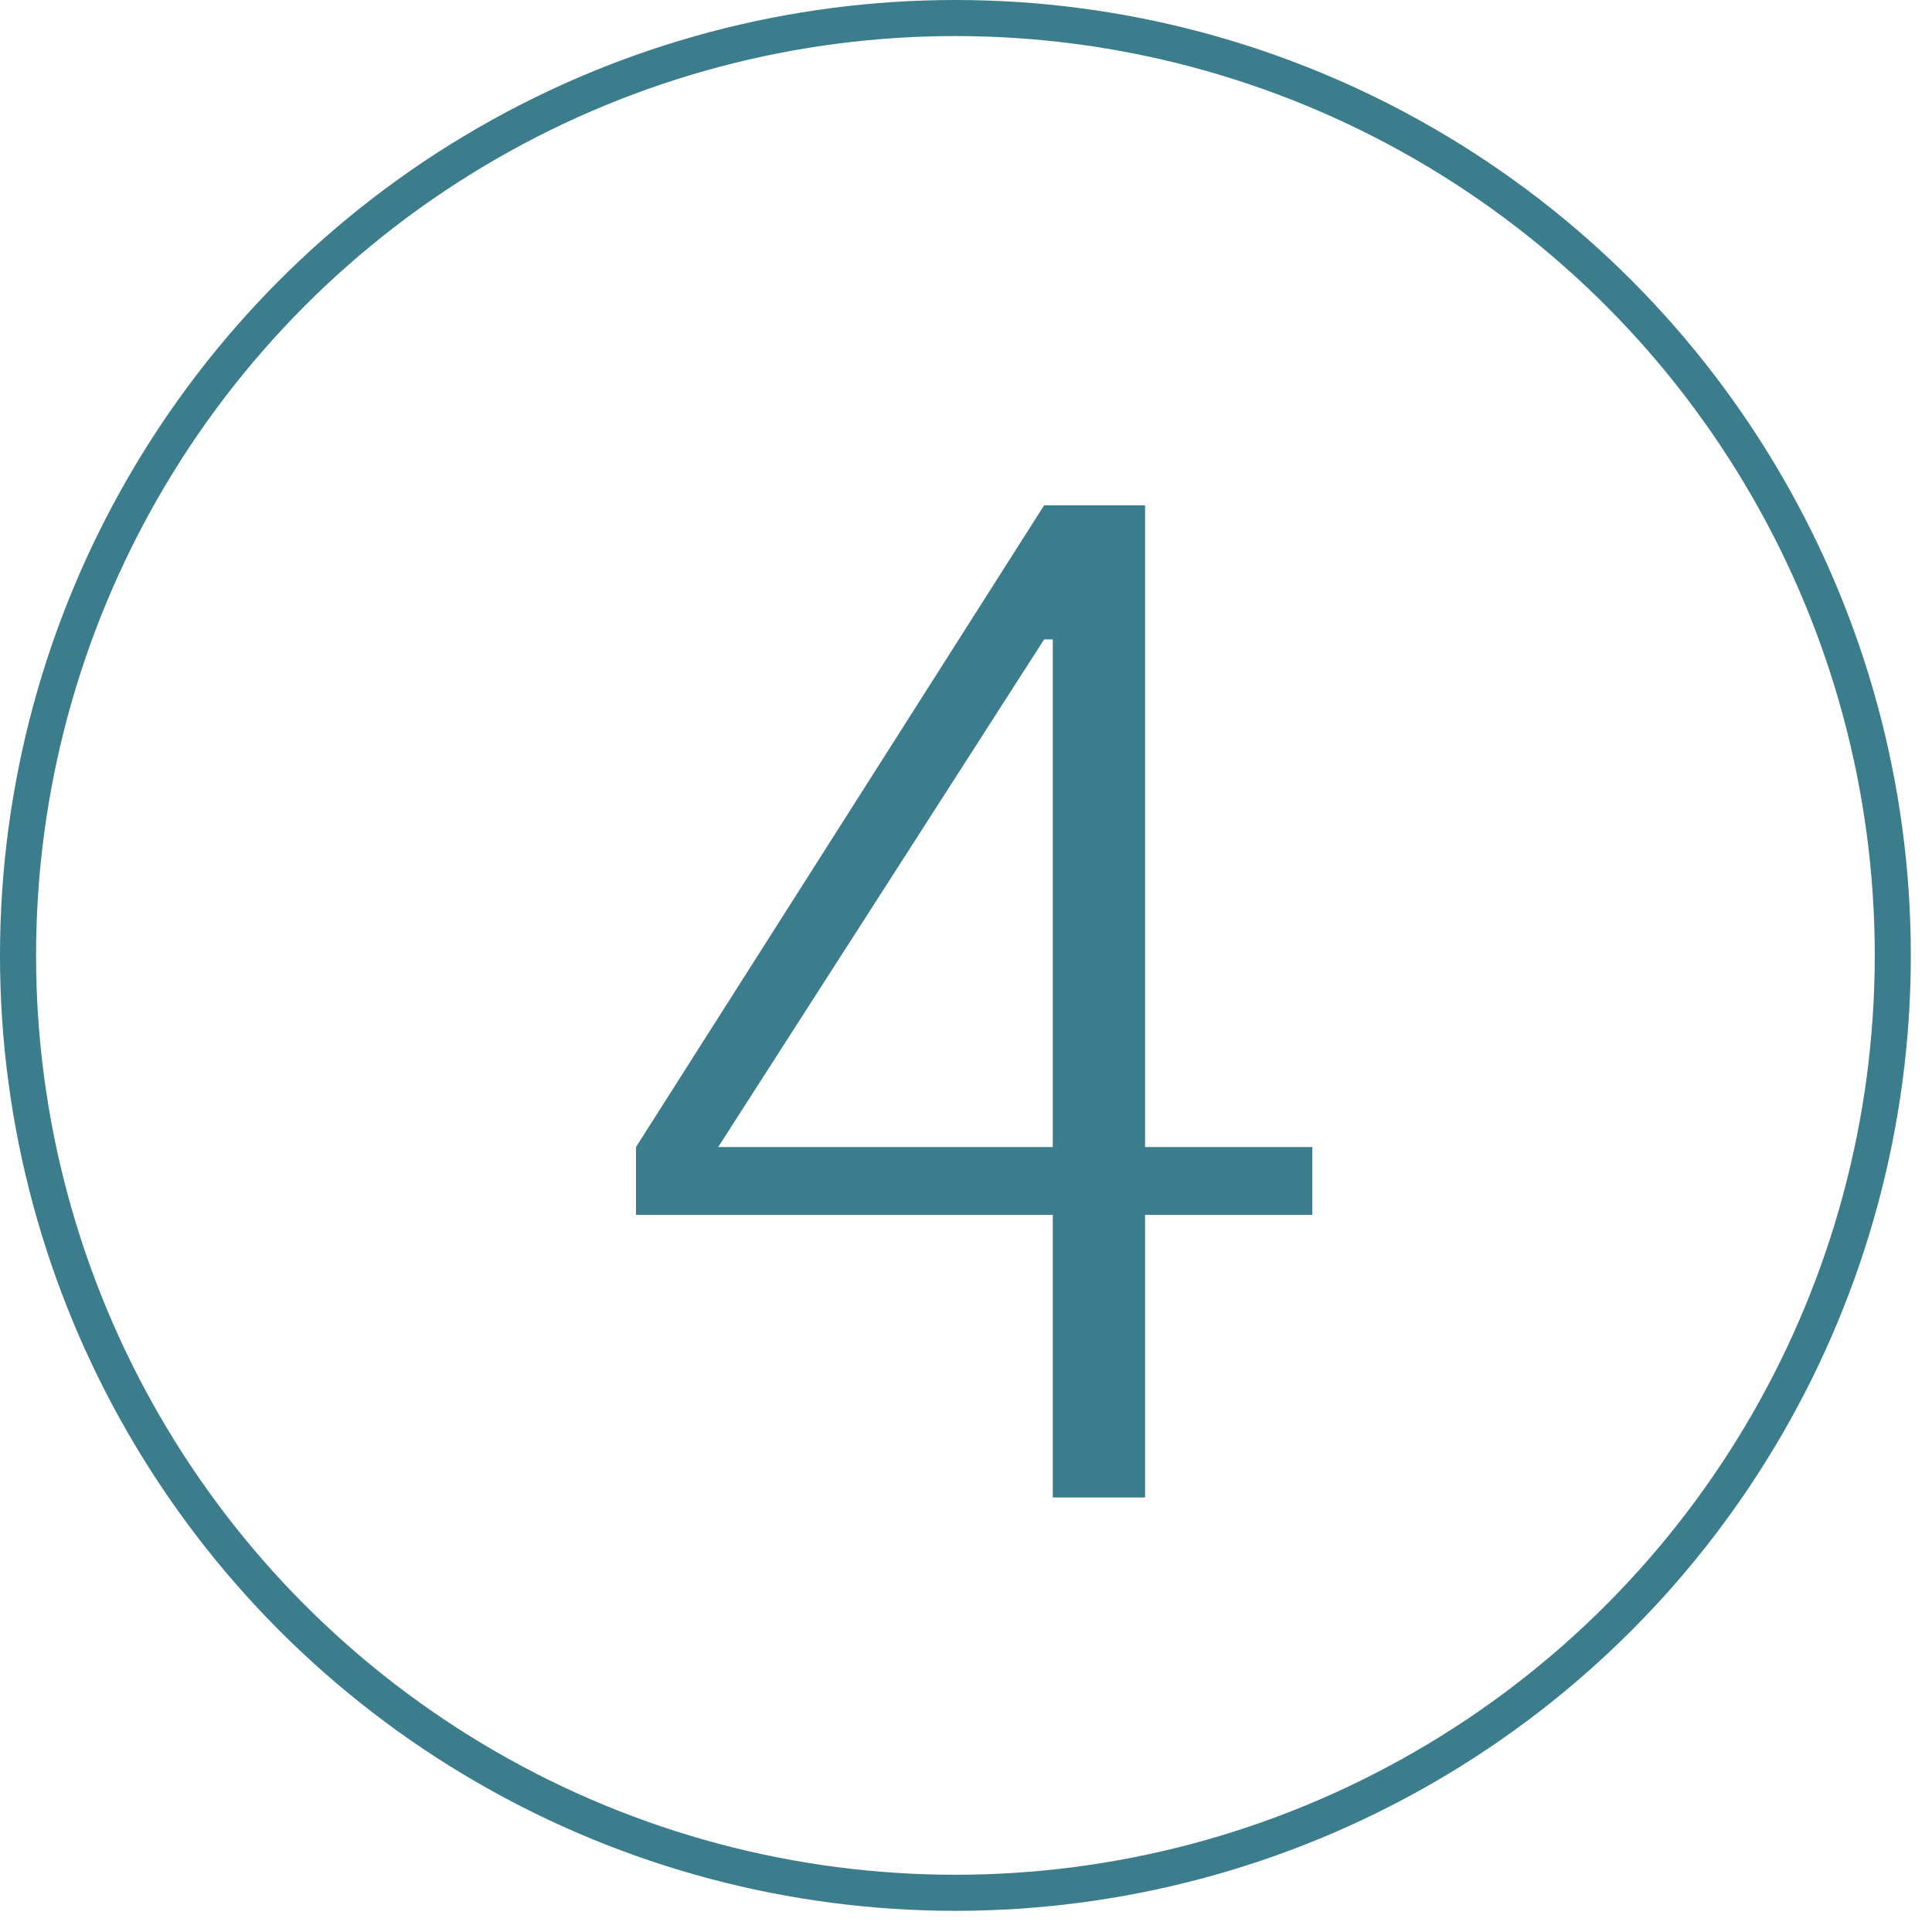
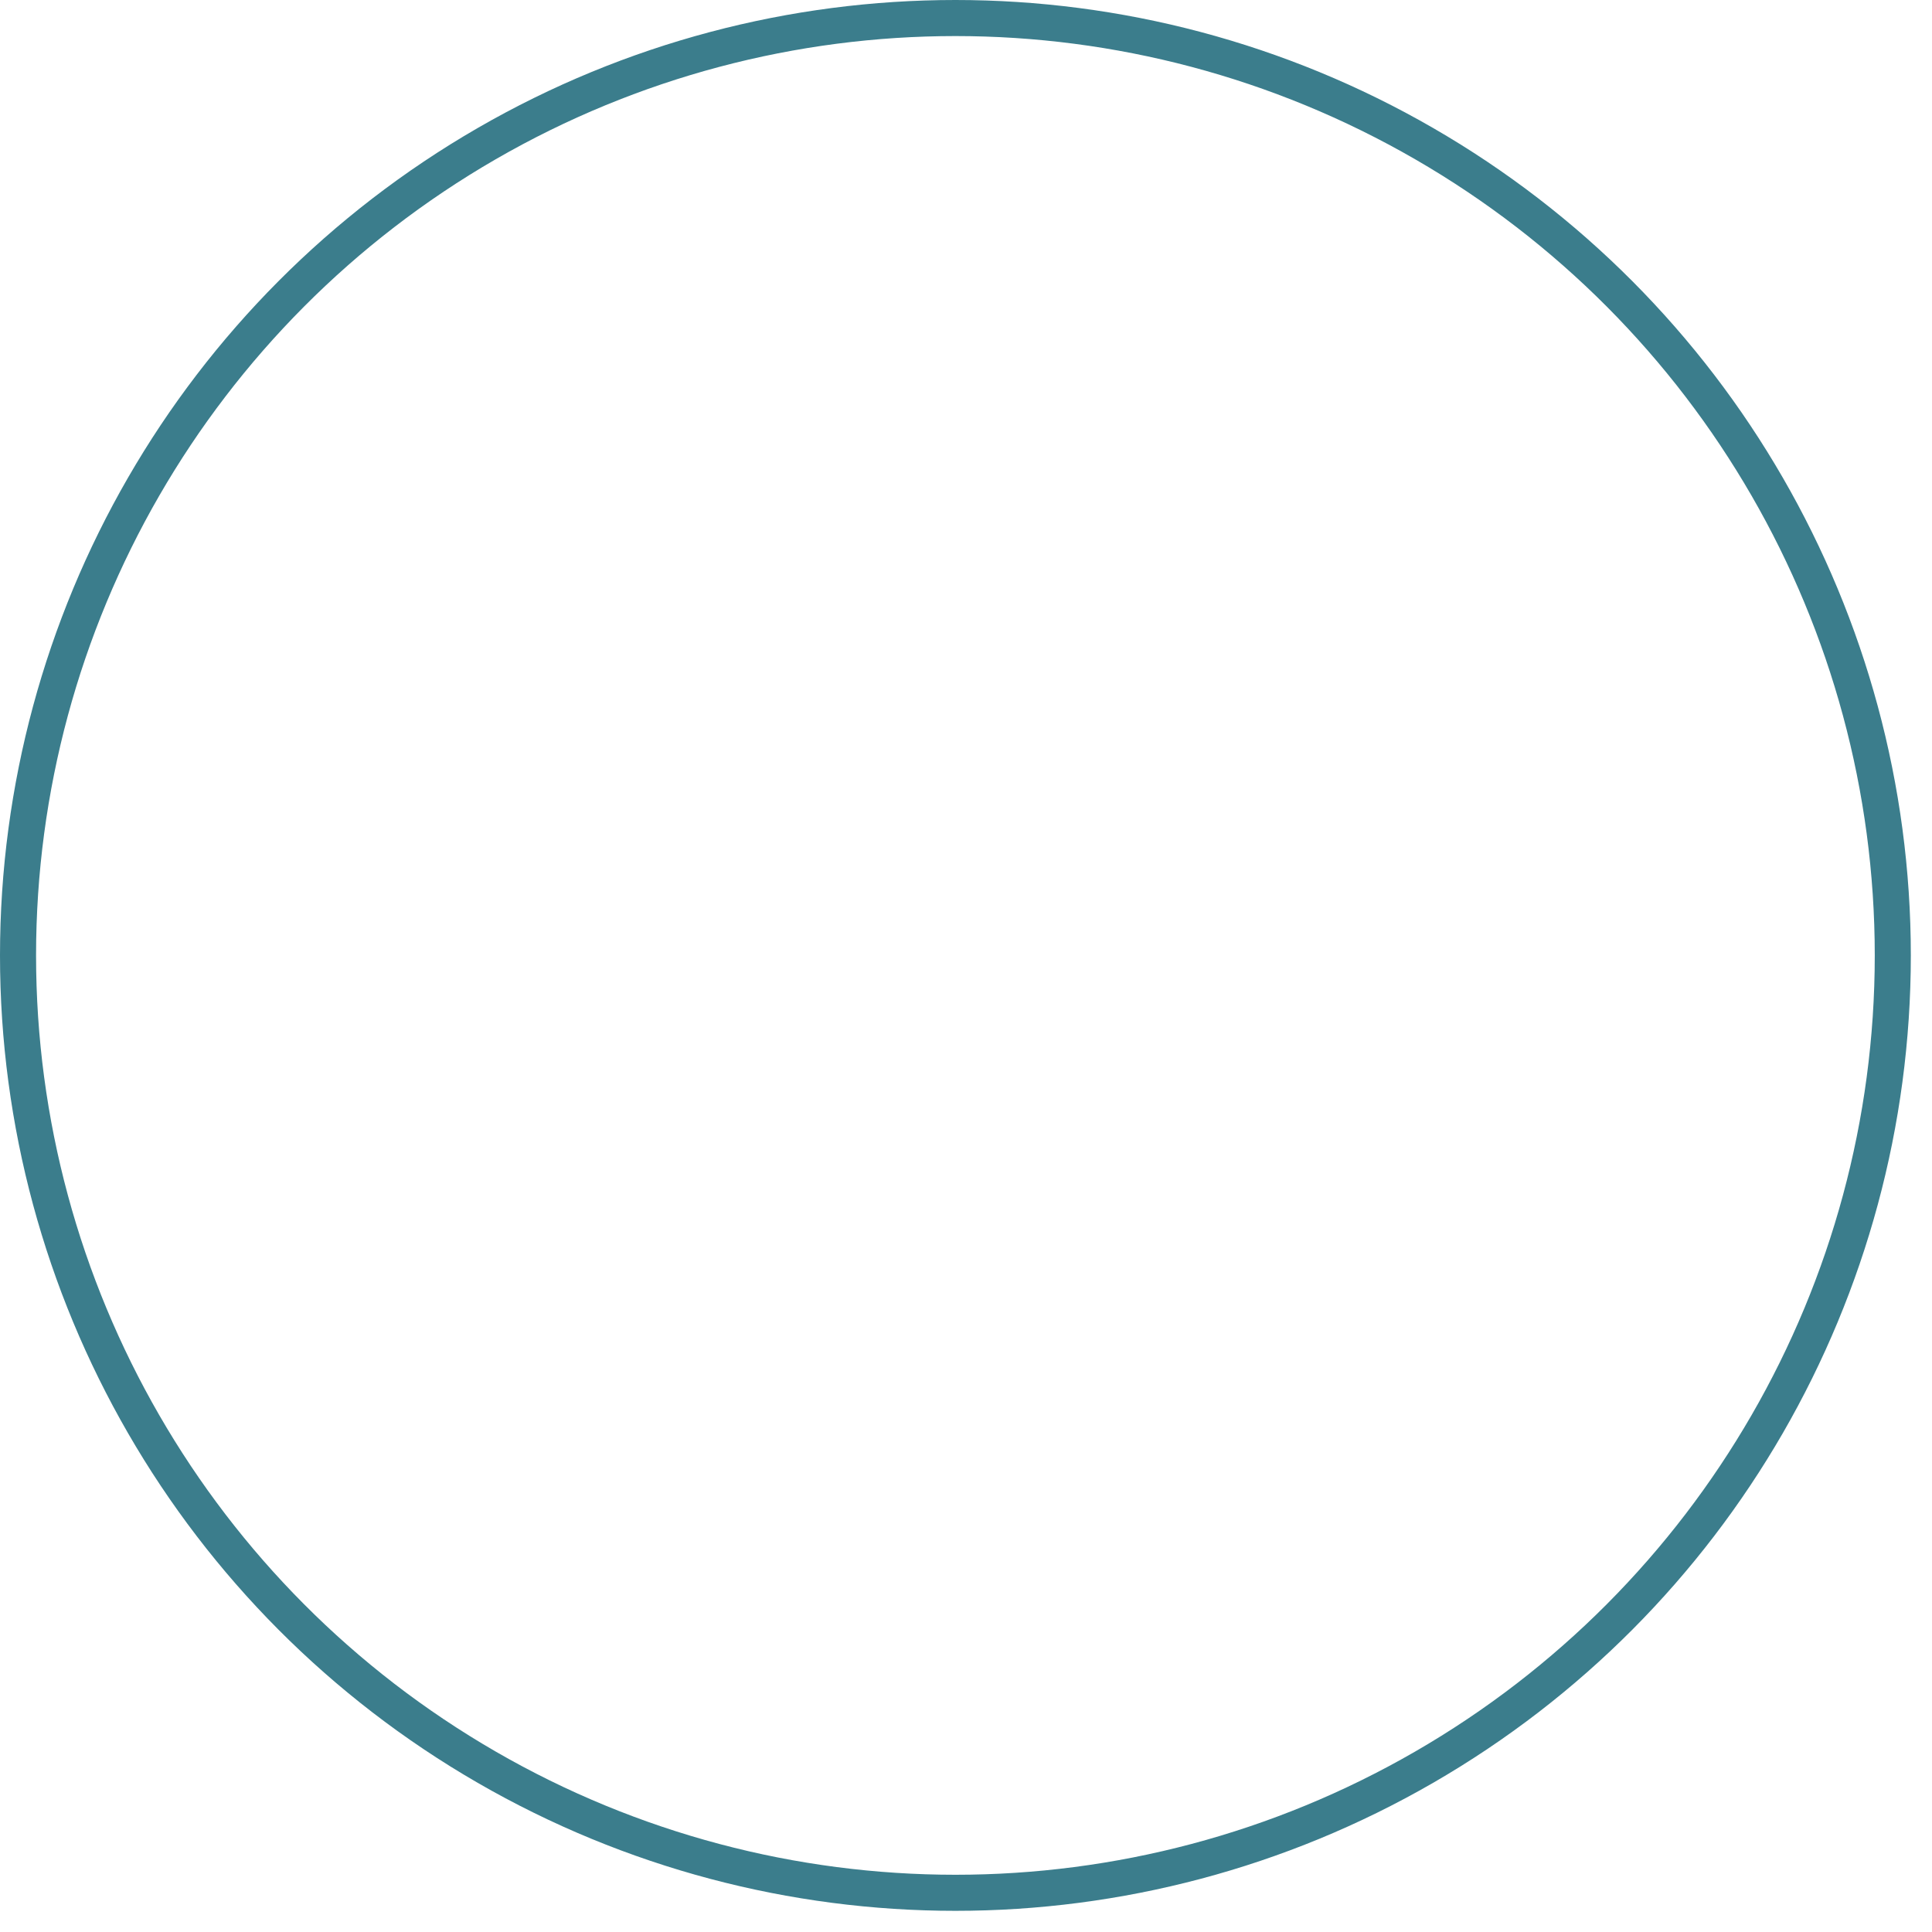
<svg xmlns="http://www.w3.org/2000/svg" width="48" height="48" viewBox="0 0 48 48" fill="none">
-   <path d="M26.156 37.205V30.182H15.801V28.498L25.941 12.554H28.449V28.498H32.605V30.182H28.449V37.205H26.156ZM25.941 15.886L17.843 28.498H26.156V15.886H25.941Z" fill="#3B7D8C" />
  <circle cx="23.737" cy="23.737" r="23.289" stroke="#3B7D8C" stroke-width="0.896" />
</svg>